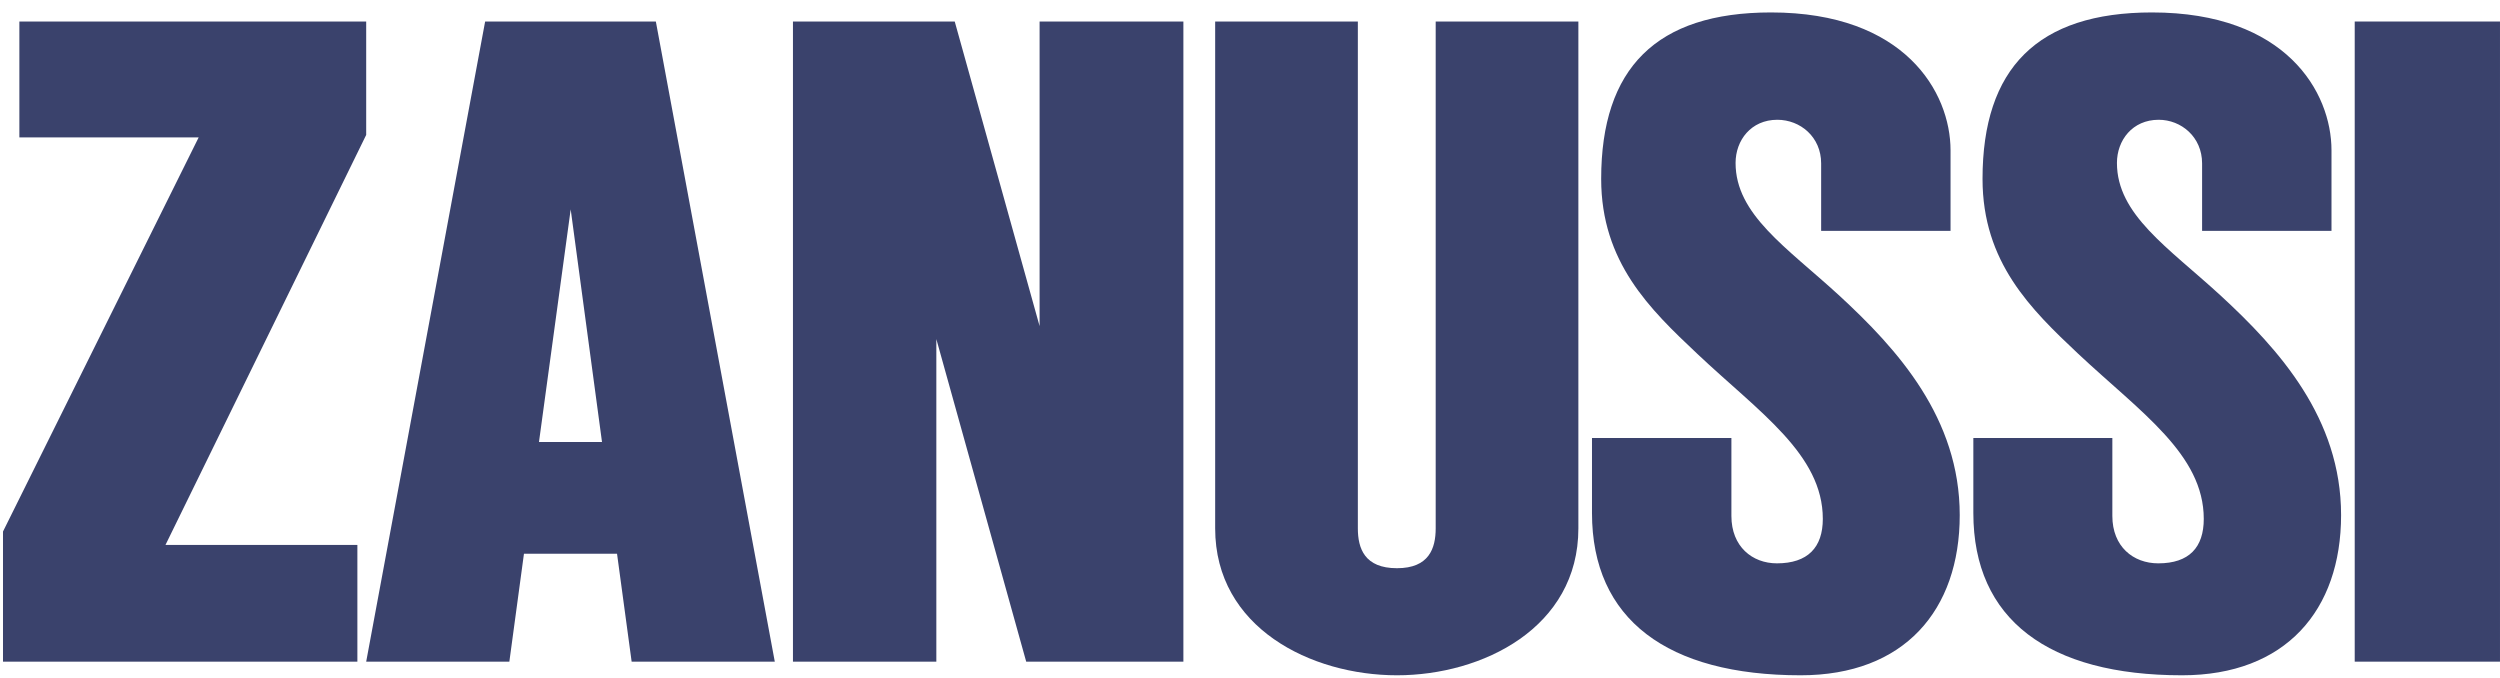
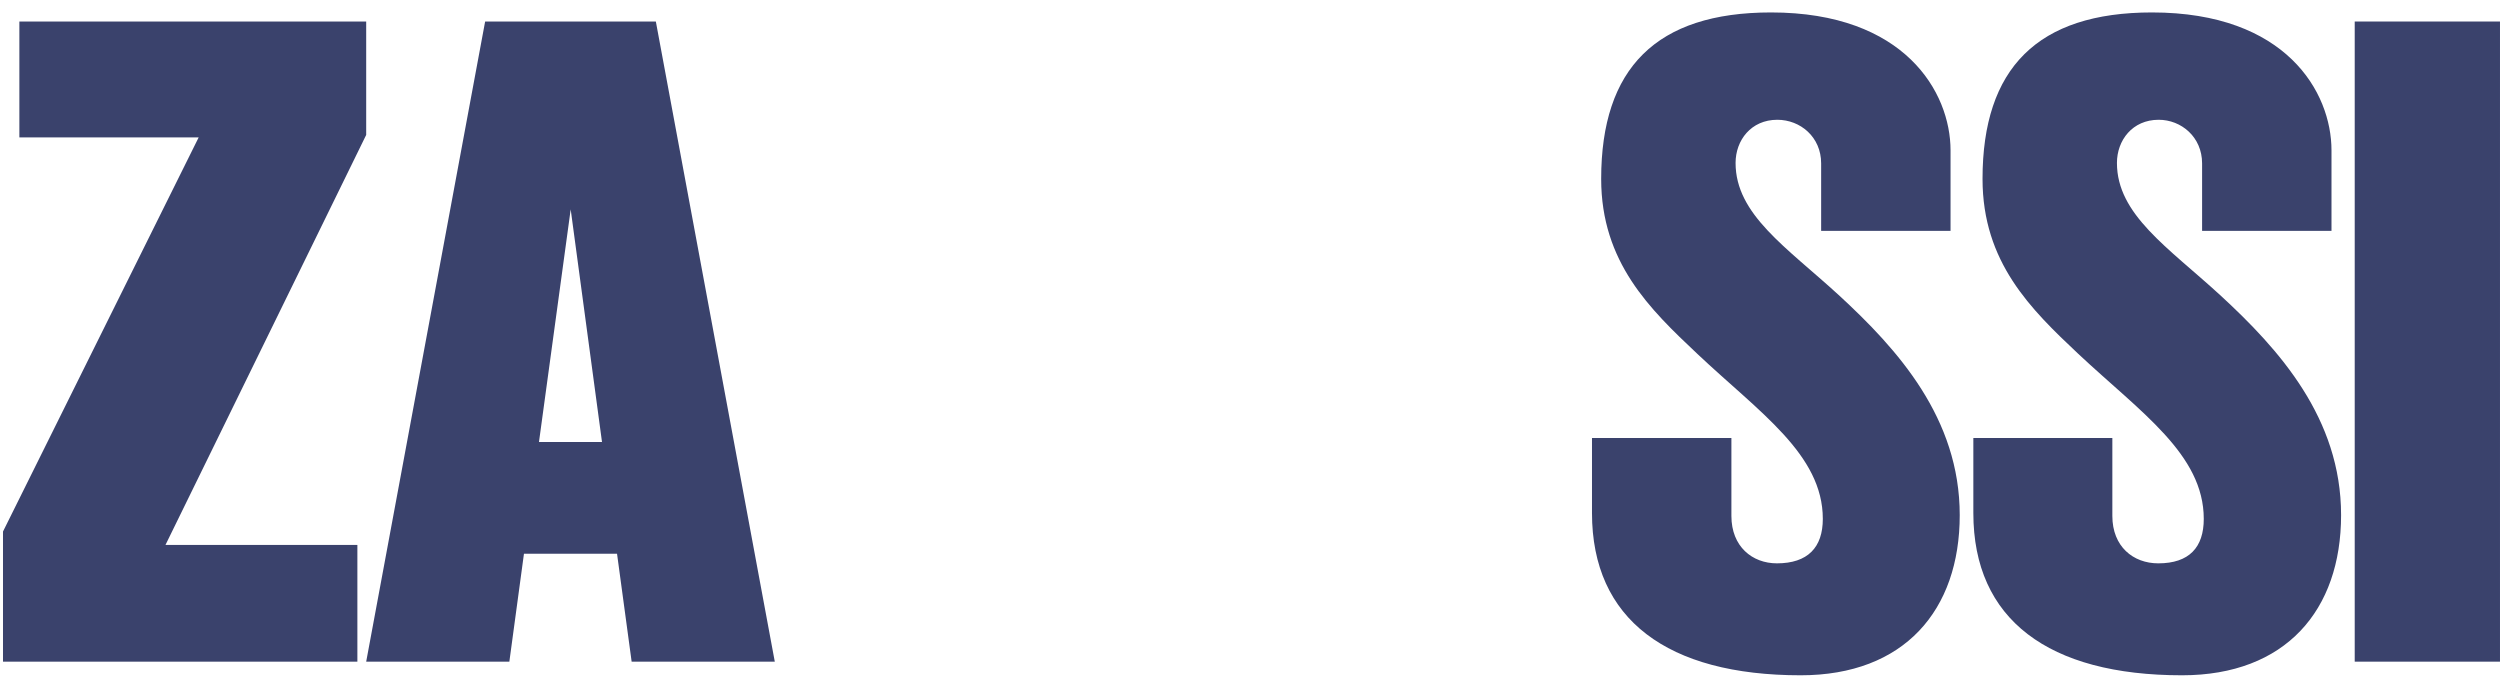
<svg xmlns="http://www.w3.org/2000/svg" width="166" height="45" viewBox="0 0 166 45" fill="none">
  <path d="M24.315 8.958V1.429H1.286V9.124H13.191L0.199 35.294V43.934H23.73V36.183H10.988L24.315 8.958Z" fill="#3A426C" />
  <path d="M39.973 29.349L37.894 13.903L35.788 29.349H39.973ZM51.446 43.934H41.941L40.971 36.767H34.791L33.821 43.934H24.315L32.213 1.429H43.548L51.446 43.934Z" fill="#3A426C" />
-   <path d="M69.029 1.429H78.577V43.934H68.14L62.173 22.515V43.934H52.652V1.429H63.394L69.029 21.654V1.429Z" fill="#3A426C" />
-   <path d="M92.759 37.729C90.608 37.729 90.161 36.419 90.161 35.081C90.161 33.185 90.161 1.429 90.161 1.429H80.687V35.081C80.687 41.688 87.059 44.839 92.759 44.839C98.432 44.839 104.804 41.688 104.804 35.081V1.429H95.33C95.33 1.429 95.33 33.185 95.33 35.081C95.33 36.419 94.883 37.729 92.759 37.729Z" fill="#3A426C" />
  <path d="M120.924 10.848C120.924 12.964 120.924 15.33 120.924 15.33H129.516V9.985C129.516 6.115 126.467 0.826 117.598 0.826C109.976 0.826 106.318 4.529 106.318 11.878C106.318 17.418 109.561 20.536 112.692 23.486C116.822 27.384 121.035 30.168 121.035 34.455C121.035 36.348 120.037 37.406 117.986 37.406C116.351 37.406 114.965 36.292 114.965 34.26C114.965 31.727 114.965 29.082 114.965 29.082H105.708V34.065C105.708 41.136 110.725 44.839 119.566 44.839C126.44 44.839 130.126 40.524 130.126 34.204C130.126 27.774 126.024 23.208 122.088 19.589C118.624 16.416 115.242 14.244 115.242 10.82C115.242 9.317 116.268 7.953 118.014 7.953C119.538 7.953 120.924 9.094 120.924 10.848Z" fill="#3A426C" />
  <path d="M146.219 10.848C146.219 12.964 146.219 15.33 146.219 15.33H154.811V9.985C154.811 6.115 151.79 0.826 142.893 0.826C135.299 0.826 131.64 4.529 131.64 11.878C131.64 17.418 134.855 20.536 137.987 23.486C142.145 27.384 146.33 30.168 146.33 34.455C146.33 36.348 145.36 37.406 143.309 37.406C141.646 37.406 140.26 36.292 140.26 34.26C140.26 31.727 140.26 29.082 140.26 29.082H131.03V34.065C131.03 41.136 136.019 44.839 144.888 44.839C151.762 44.839 155.448 40.524 155.448 34.204C155.448 27.774 151.346 23.208 147.411 19.589C143.946 16.416 140.565 14.244 140.565 10.82C140.565 9.317 141.59 7.953 143.336 7.953C144.833 7.953 146.219 9.094 146.219 10.848Z" fill="#3A426C" />
  <path d="M156.353 1.429H165.999V43.934H156.353V1.429Z" fill="#3A426C" />
</svg>